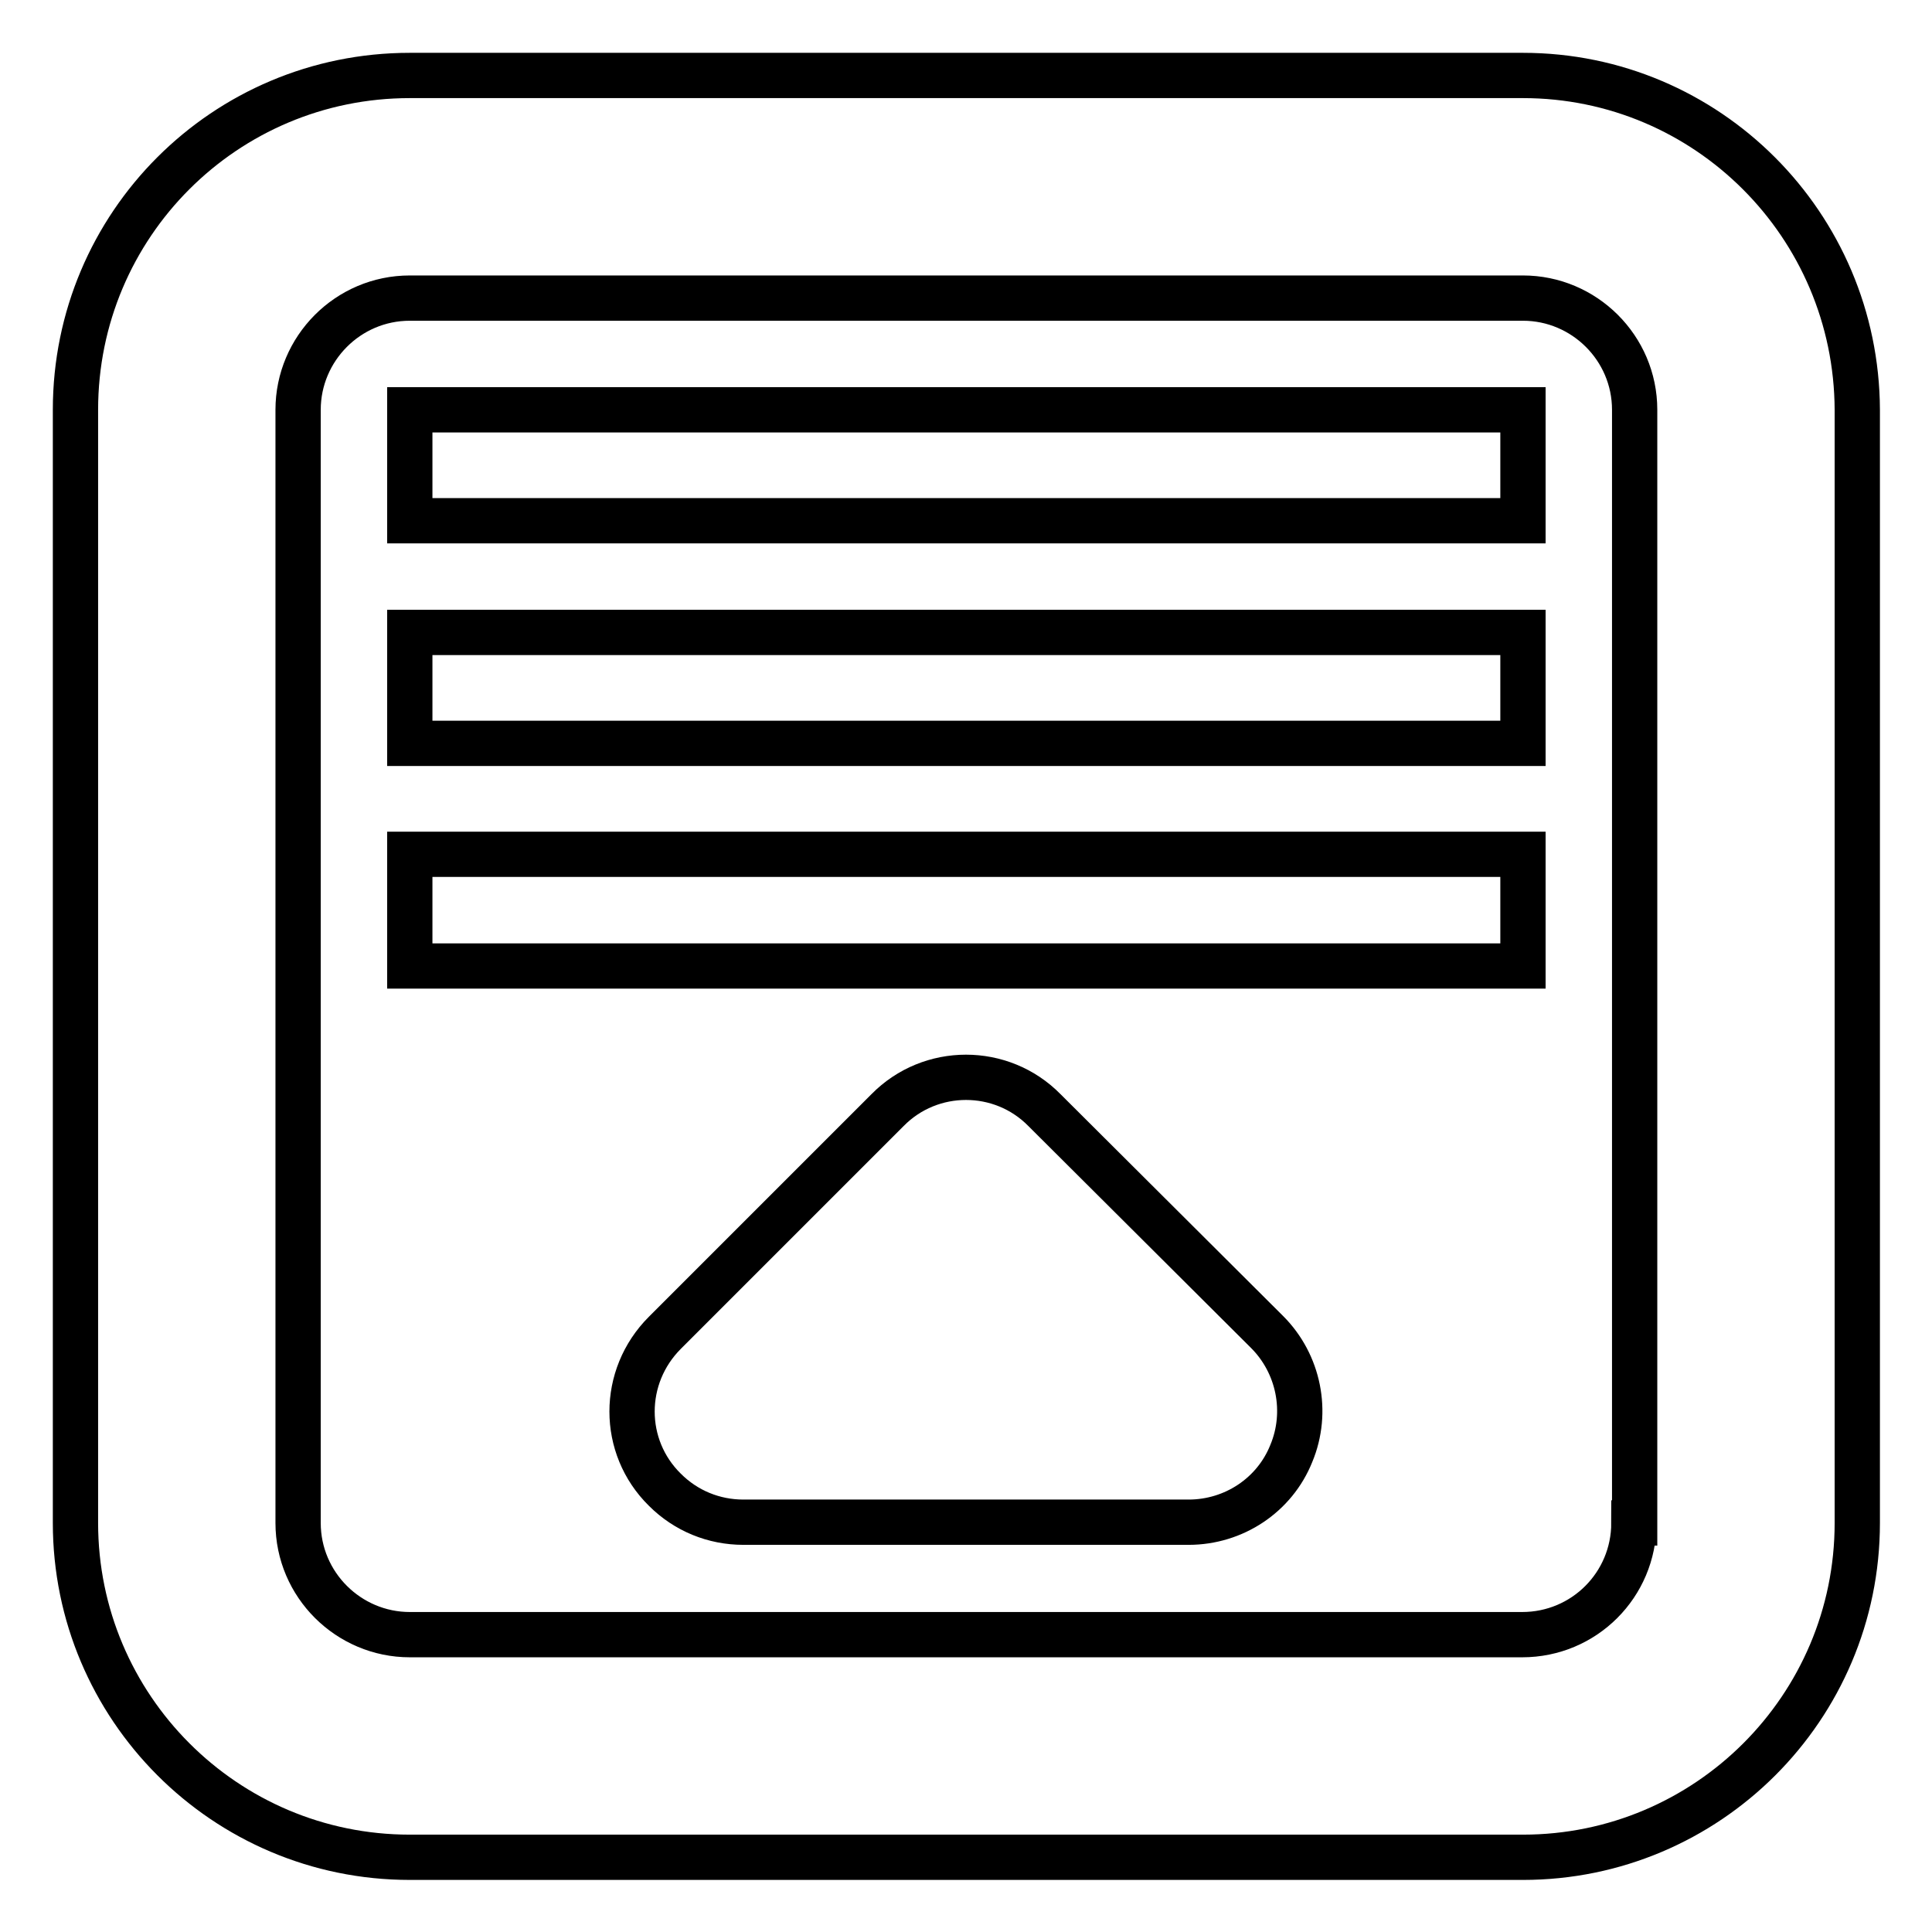
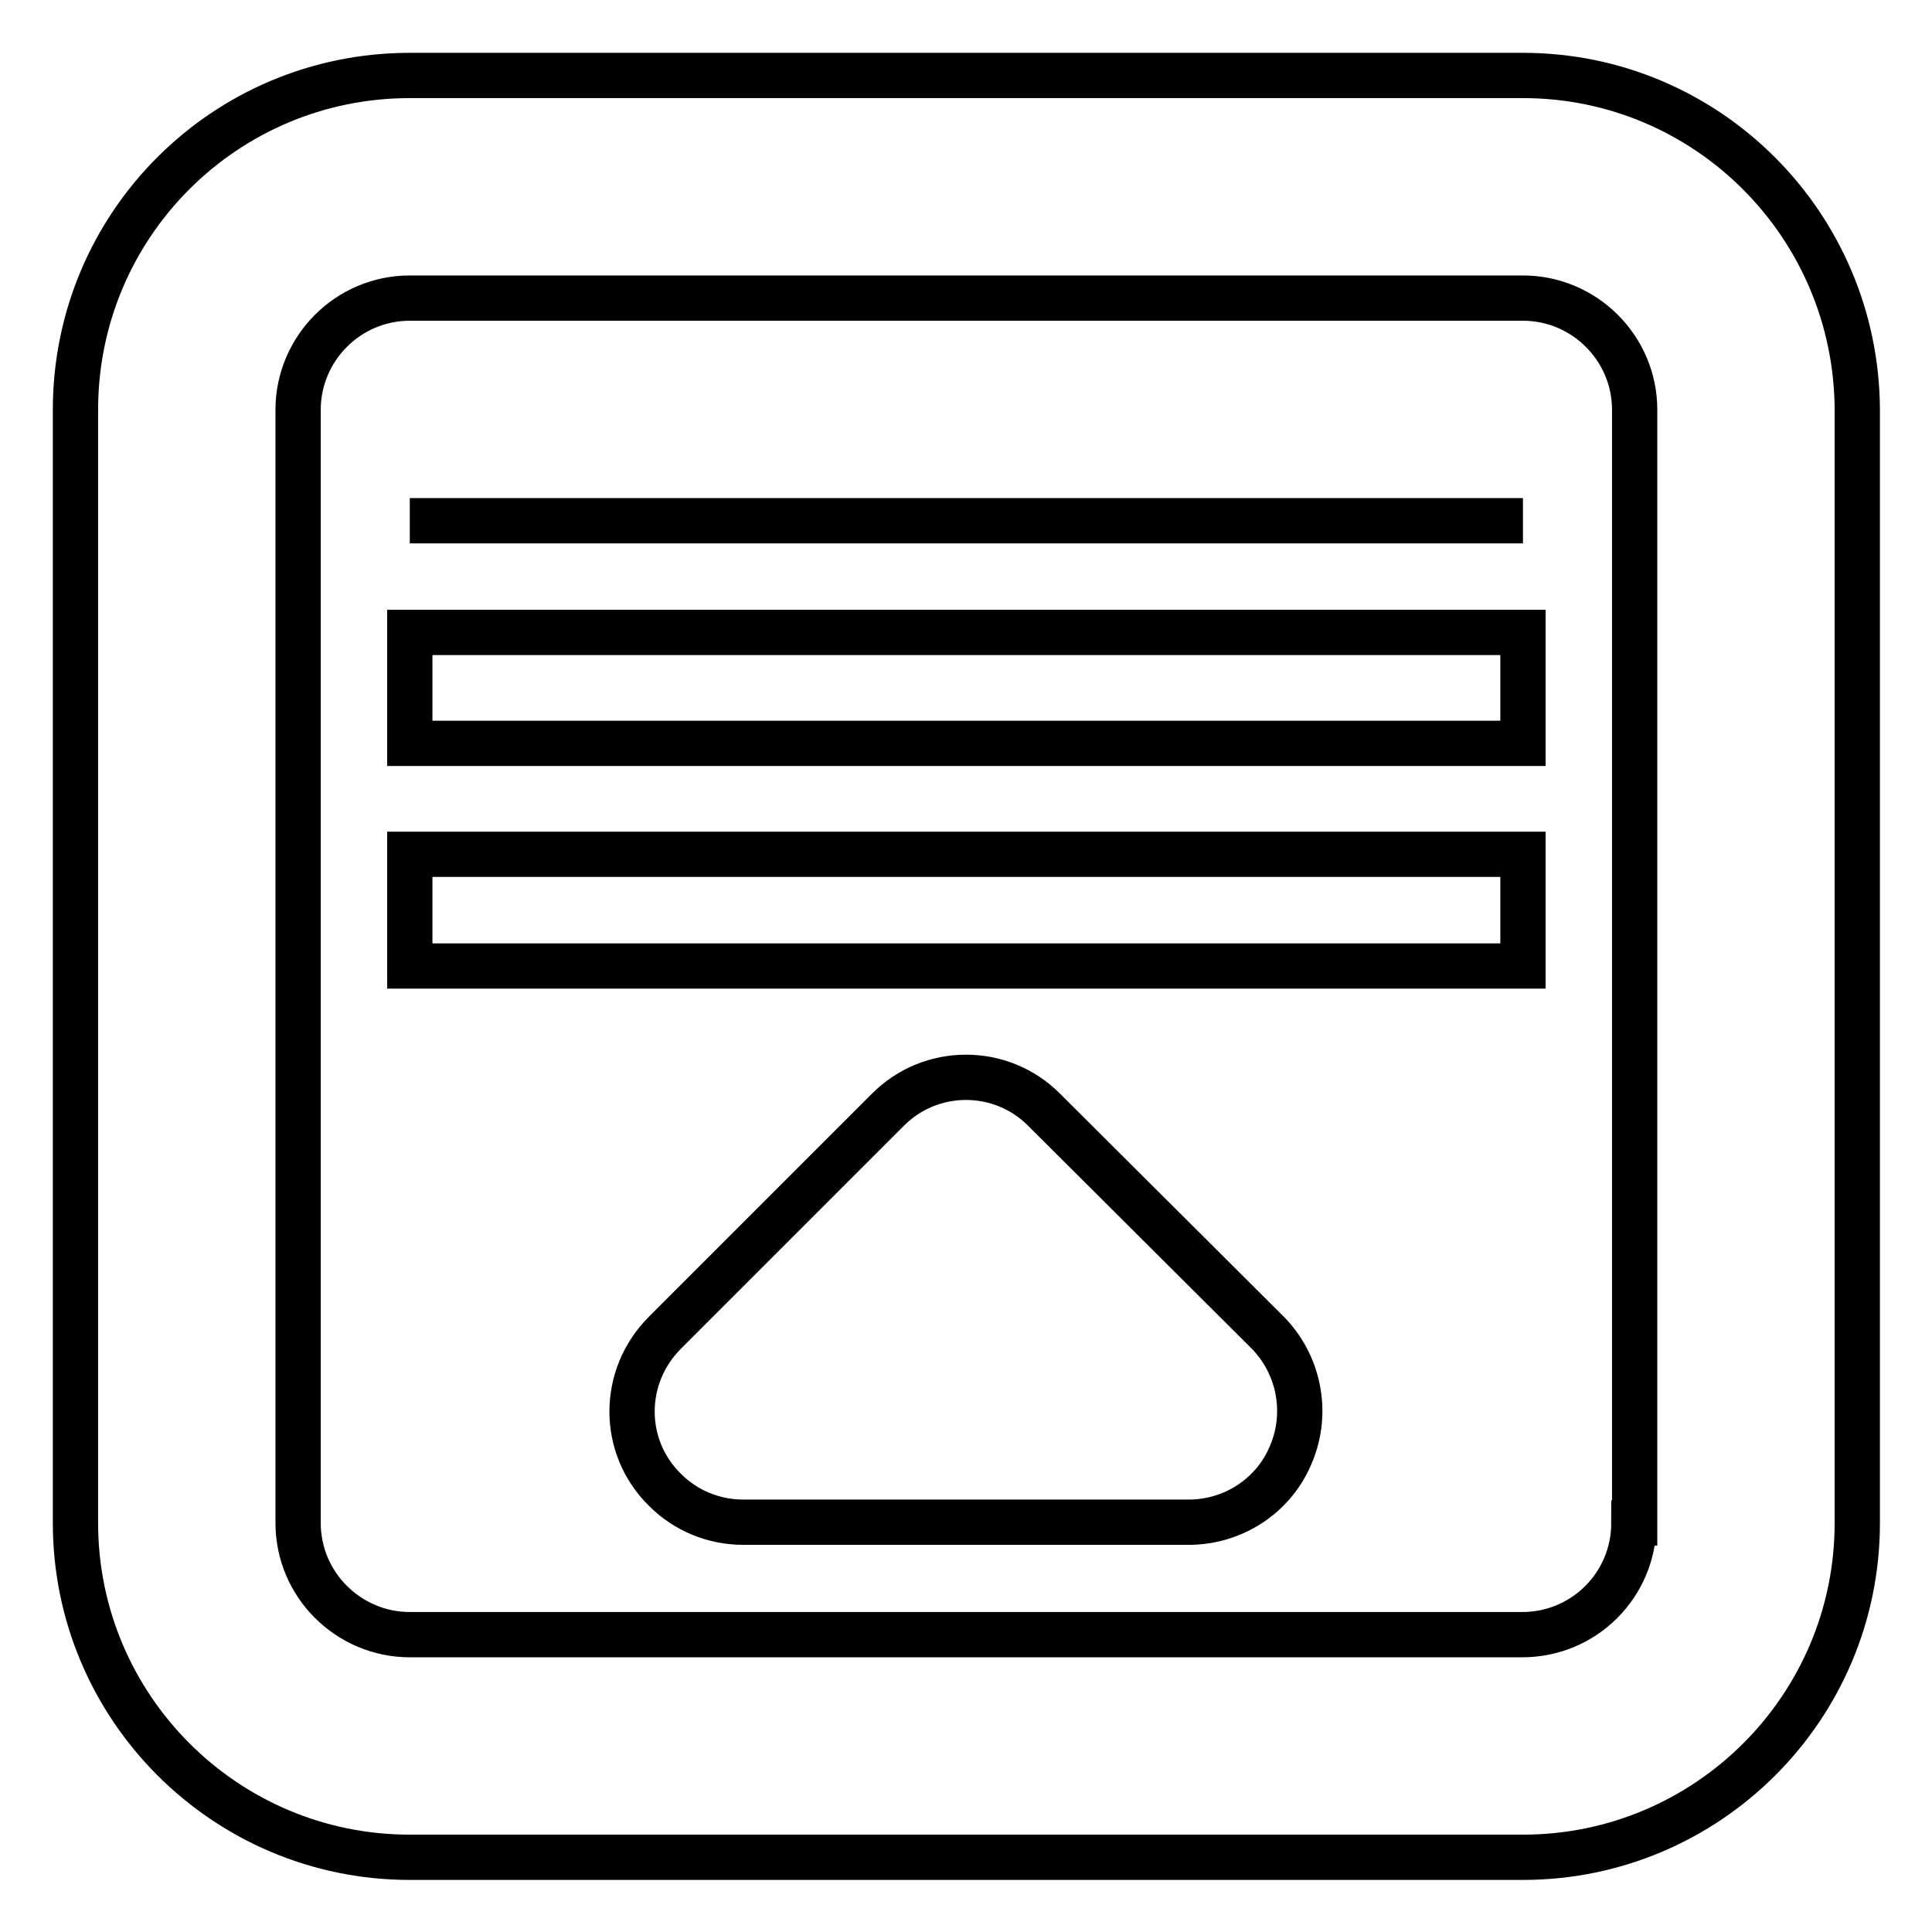
<svg xmlns="http://www.w3.org/2000/svg" version="1.1" x="0px" y="0px" viewBox="0 0 256 256" enable-background="new 0 0 256 256" xml:space="preserve">
  <g>
-     <path stroke-width="6" fill-opacity="0" stroke="#000000" d="M54.3,128h147.5v-14.8H54.3V128z M54.3,98.5h147.5V83.8H54.3V98.5z M201.8,10H54.3C29.8,10,10,29.8,10,54.3 v147.5c0,24.4,19.8,44.3,44.3,44.3h147.5c24.4,0,44.3-19.8,44.3-44.3V54.3C246,29.8,226.2,10,201.8,10z M216.5,201.8 c0,8.2-6.6,14.8-14.8,14.8H54.3c-8.1,0-14.8-6.6-14.8-14.8V54.3c0-8.1,6.6-14.8,14.8-14.8h147.5c8.1,0,14.8,6.6,14.8,14.8V201.8z  M54.3,69h147.5V54.3H54.3V69z M138.4,147.1c-5.7-5.8-15.1-5.8-20.8,0c0,0,0,0,0,0l-29.5,29.5c-5.8,5.8-5.8,15.1,0,20.8 c2.8,2.8,6.5,4.3,10.4,4.3h59c6,0,11.4-3.6,13.6-9.1c2.3-5.5,1-11.9-3.2-16.1L138.4,147.1z" />
+     <path stroke-width="6" fill-opacity="0" stroke="#000000" d="M54.3,128h147.5v-14.8H54.3V128z M54.3,98.5h147.5V83.8H54.3V98.5z M201.8,10H54.3C29.8,10,10,29.8,10,54.3 v147.5c0,24.4,19.8,44.3,44.3,44.3h147.5c24.4,0,44.3-19.8,44.3-44.3V54.3C246,29.8,226.2,10,201.8,10z M216.5,201.8 c0,8.2-6.6,14.8-14.8,14.8H54.3c-8.1,0-14.8-6.6-14.8-14.8V54.3c0-8.1,6.6-14.8,14.8-14.8h147.5c8.1,0,14.8,6.6,14.8,14.8V201.8z  M54.3,69h147.5H54.3V69z M138.4,147.1c-5.7-5.8-15.1-5.8-20.8,0c0,0,0,0,0,0l-29.5,29.5c-5.8,5.8-5.8,15.1,0,20.8 c2.8,2.8,6.5,4.3,10.4,4.3h59c6,0,11.4-3.6,13.6-9.1c2.3-5.5,1-11.9-3.2-16.1L138.4,147.1z" />
  </g>
</svg>